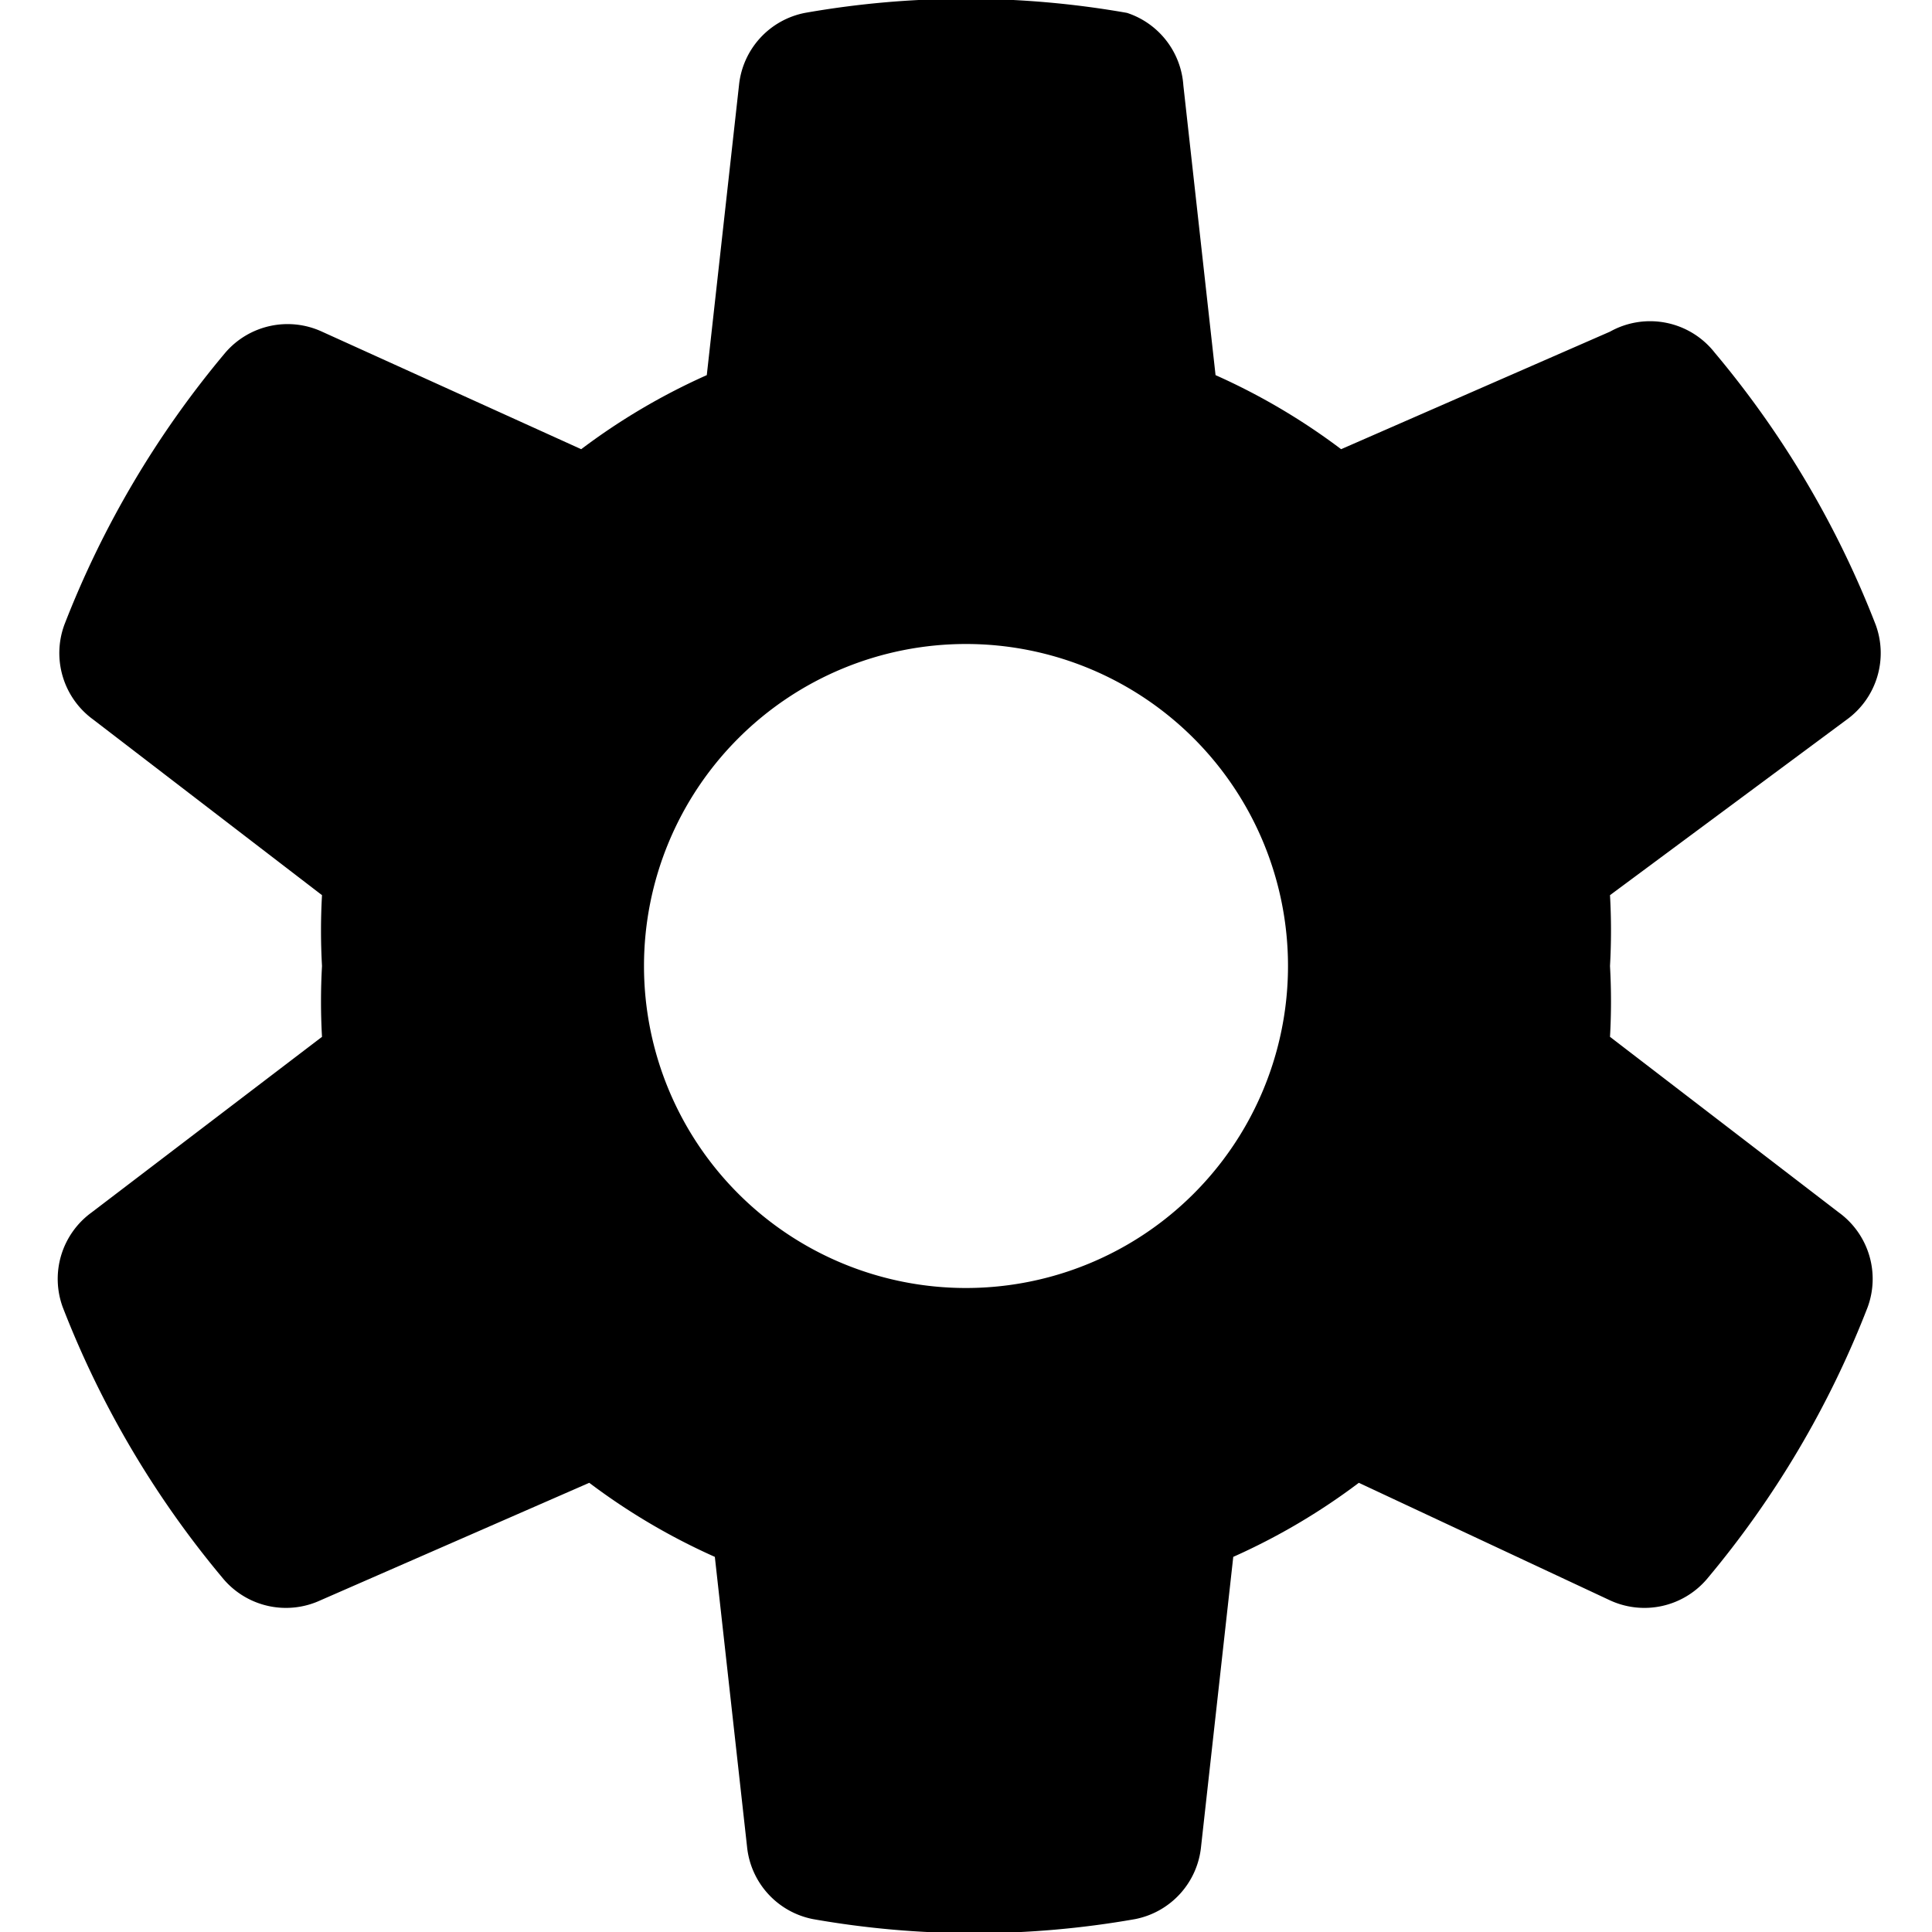
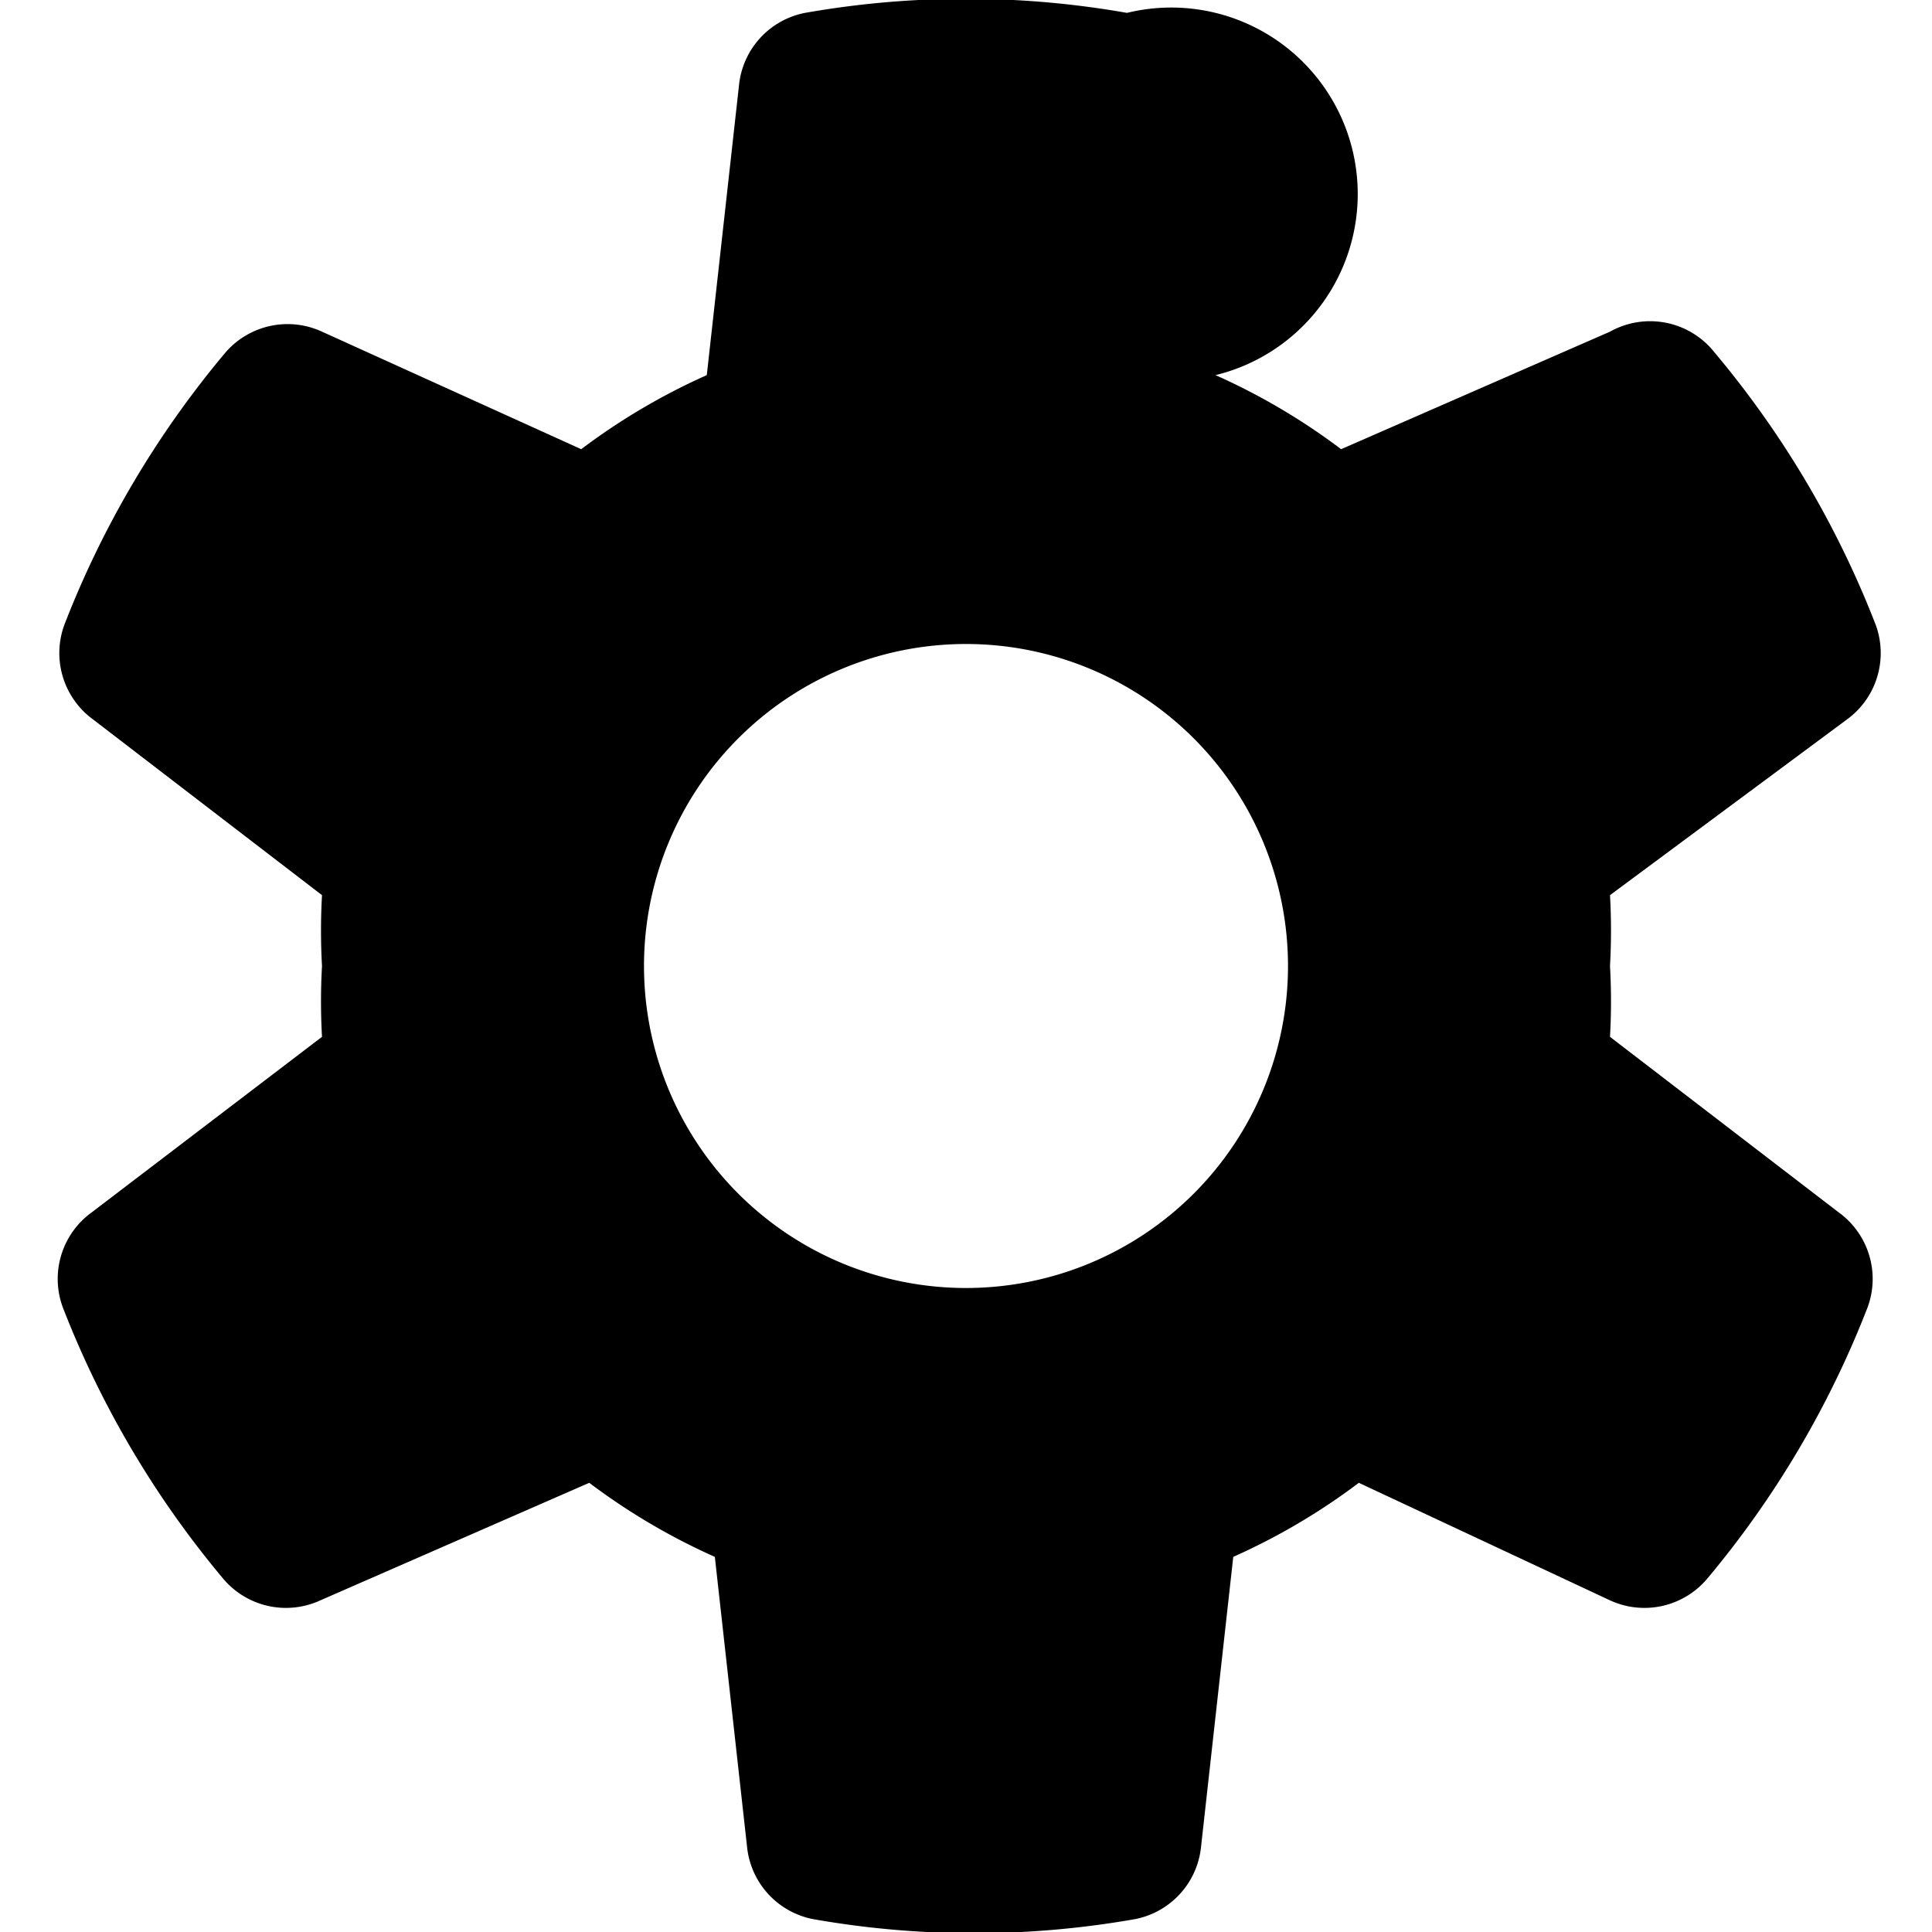
<svg xmlns="http://www.w3.org/2000/svg" id="Layer_1" data-name="Layer 1" viewBox="0 0 12 12">
-   <path d="M10,6.44A3.93,3.93,0,0,0,10,6a3.93,3.93,0,0,0,0-.44l1.47-1.09a0.51,0.51,0,0,0,.18-0.59,6,6,0,0,0-1-1.69A0.51,0.51,0,0,0,10,2.06l-1.67.73a4,4,0,0,0-.78-0.46l-0.2-1.8A0.51,0.51,0,0,0,7,.08a5.76,5.76,0,0,0-2,0,0.51,0.51,0,0,0-.41.45l-0.2,1.8a4,4,0,0,0-.78.46L2,2.06a0.51,0.51,0,0,0-.6.13,6,6,0,0,0-1,1.69,0.51,0.51,0,0,0,.18.59L2,5.56A3.93,3.93,0,0,0,2,6a3.93,3.93,0,0,0,0,.44L0.57,7.53a0.51,0.51,0,0,0-.18.59,6,6,0,0,0,1,1.69,0.51,0.51,0,0,0,.6.13l1.67-.73a4,4,0,0,0,.78.46l0.2,1.8a0.51,0.51,0,0,0,.41.45,5.76,5.76,0,0,0,2,0,0.51,0.51,0,0,0,.41-0.45l0.2-1.8a4,4,0,0,0,.78-0.46L10,9.94a0.51,0.51,0,0,0,.6-0.13,6,6,0,0,0,1-1.69,0.51,0.51,0,0,0-.18-0.59ZM6,8A2,2,0,1,1,8,6,2,2,0,0,1,6,8Z" />
+   <path d="M10,6.44A3.93,3.93,0,0,0,10,6a3.93,3.93,0,0,0,0-.44l1.47-1.09a0.51,0.51,0,0,0,.18-0.59,6,6,0,0,0-1-1.69A0.51,0.51,0,0,0,10,2.06l-1.67.73a4,4,0,0,0-.78-0.46A0.51,0.51,0,0,0,7,.08a5.76,5.76,0,0,0-2,0,0.51,0.51,0,0,0-.41.45l-0.2,1.8a4,4,0,0,0-.78.46L2,2.06a0.51,0.51,0,0,0-.6.13,6,6,0,0,0-1,1.69,0.51,0.51,0,0,0,.18.59L2,5.56A3.93,3.93,0,0,0,2,6a3.93,3.93,0,0,0,0,.44L0.57,7.53a0.51,0.51,0,0,0-.18.59,6,6,0,0,0,1,1.69,0.51,0.51,0,0,0,.6.13l1.67-.73a4,4,0,0,0,.78.46l0.2,1.8a0.51,0.51,0,0,0,.41.45,5.76,5.76,0,0,0,2,0,0.51,0.51,0,0,0,.41-0.45l0.2-1.8a4,4,0,0,0,.78-0.46L10,9.94a0.51,0.51,0,0,0,.6-0.13,6,6,0,0,0,1-1.69,0.51,0.51,0,0,0-.18-0.59ZM6,8A2,2,0,1,1,8,6,2,2,0,0,1,6,8Z" />
</svg>